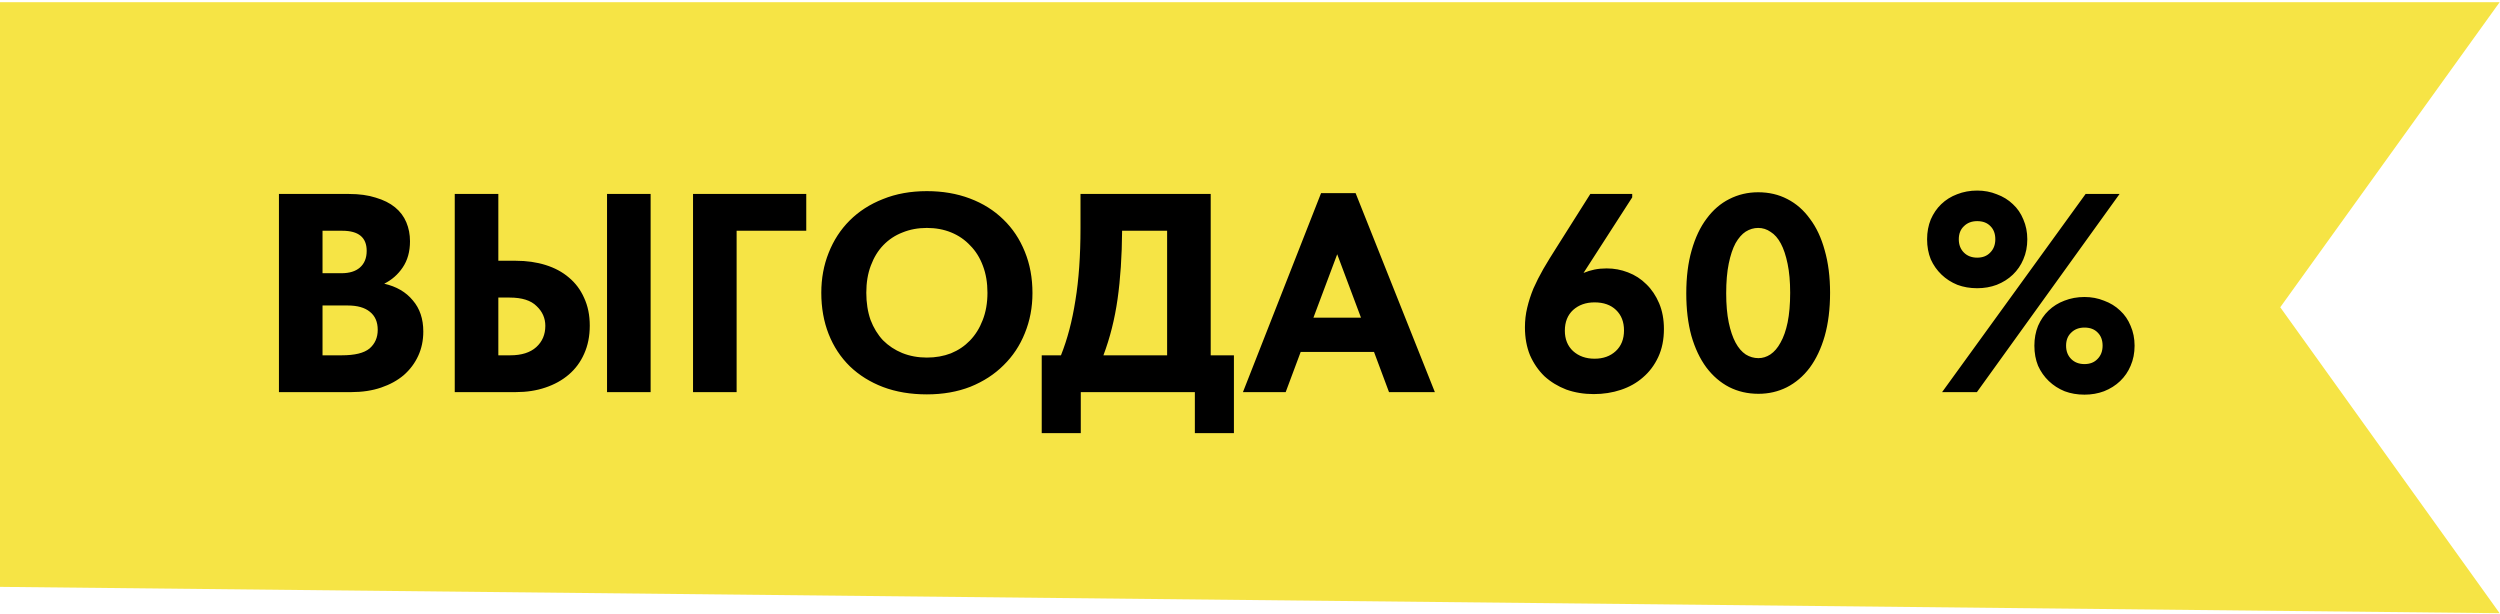
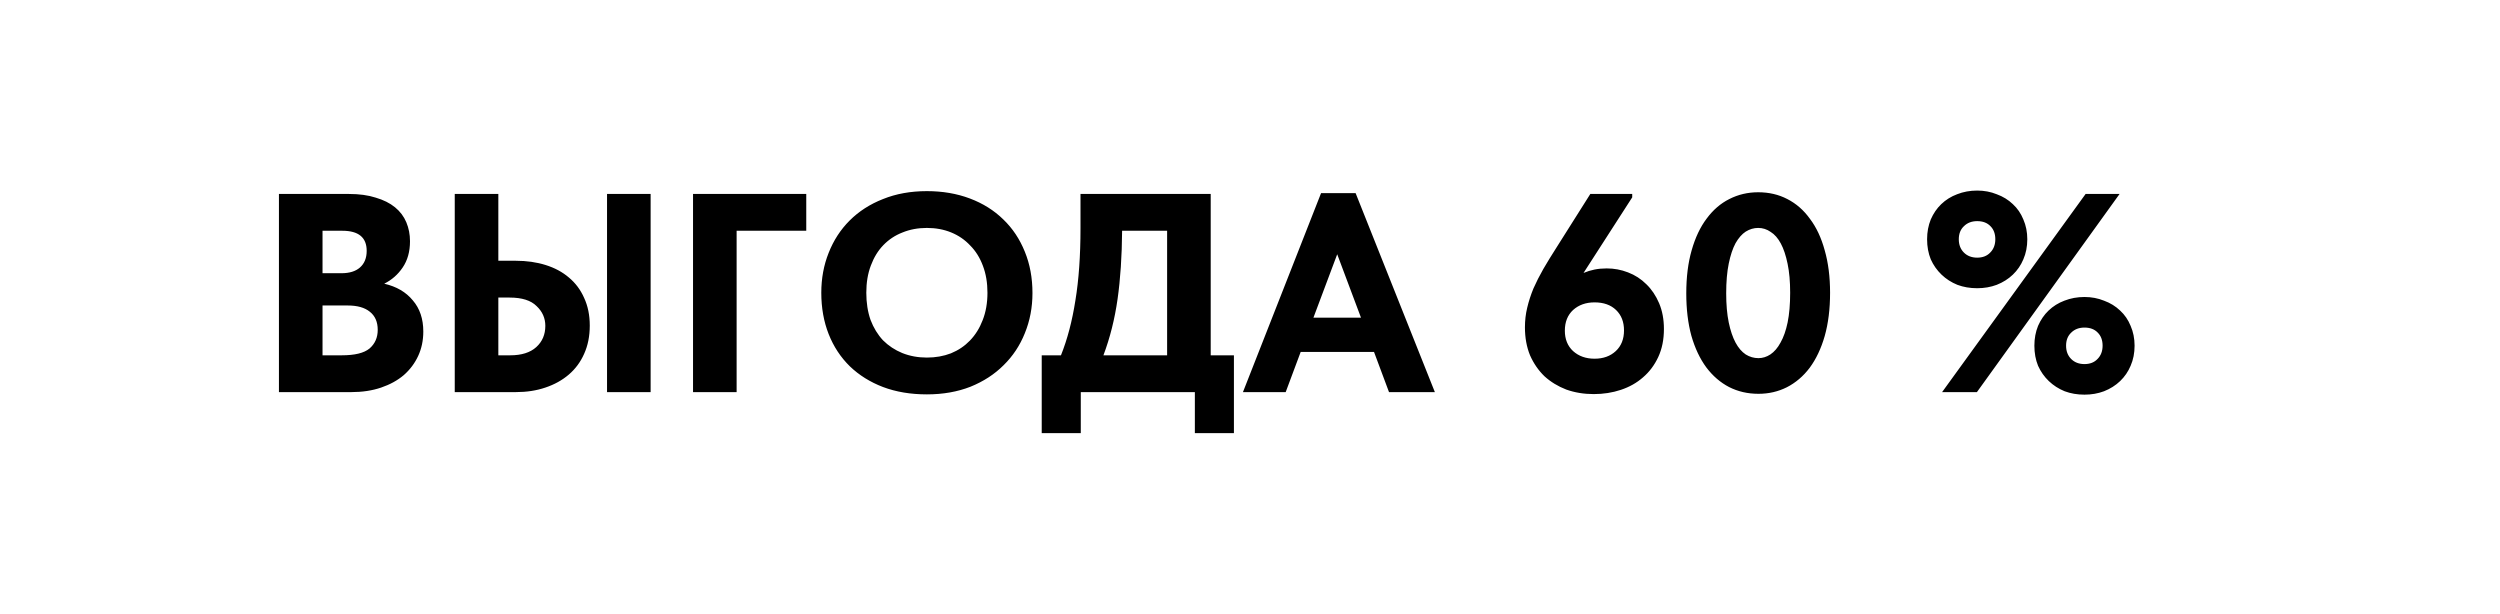
<svg xmlns="http://www.w3.org/2000/svg" width="1001" height="246" viewBox="0 0 1001 246" fill="none">
-   <path d="M1000.85 0.89L913.01 123.031L1000.85 245.531L-0.002 234.98V0.89L1000.85 0.89Z" fill="#F6E445" />
  <path d="M111.686 77.662H139.68C143.836 77.662 147.425 78.153 150.448 79.136C153.546 80.043 156.115 81.327 158.155 82.989C160.195 84.652 161.706 86.654 162.688 88.996C163.671 91.339 164.162 93.87 164.162 96.59C164.162 100.746 163.179 104.259 161.215 107.131C159.326 109.926 156.87 112.08 153.848 113.591C158.759 114.724 162.575 116.953 165.295 120.278C168.091 123.527 169.489 127.683 169.489 132.745C169.489 136.297 168.809 139.546 167.449 142.493C166.089 145.439 164.162 148.008 161.668 150.2C159.175 152.315 156.152 153.978 152.601 155.187C149.05 156.396 145.083 157 140.7 157H111.686V77.662ZM129.14 122.318V142.266H136.847C142.061 142.266 145.763 141.359 147.954 139.546C150.145 137.657 151.241 135.163 151.241 132.065C151.241 128.892 150.183 126.474 148.068 124.812C146.027 123.149 143.081 122.318 139.227 122.318H129.14ZM129.14 92.397V109.397H136.734C139.907 109.397 142.363 108.642 144.101 107.131C145.914 105.544 146.821 103.315 146.821 100.444C146.821 95.079 143.572 92.397 137.074 92.397H129.14ZM182.08 77.662H199.534V104.41H206.561C210.868 104.41 214.835 104.977 218.462 106.111C222.089 107.244 225.187 108.906 227.756 111.097C230.4 113.289 232.441 116.009 233.876 119.258C235.387 122.507 236.143 126.209 236.143 130.365C236.143 134.597 235.387 138.375 233.876 141.699C232.441 144.948 230.4 147.706 227.756 149.973C225.111 152.24 221.976 153.978 218.349 155.187C214.797 156.396 210.868 157 206.561 157H182.08V77.662ZM204.295 142.266C208.828 142.266 212.304 141.17 214.722 138.979C217.14 136.788 218.349 133.954 218.349 130.479C218.349 127.381 217.177 124.736 214.835 122.545C212.568 120.278 208.979 119.145 204.068 119.145H199.534V142.266H204.295ZM243.057 77.662H260.511V157H243.057V77.662ZM277.489 77.662H322.825V92.397H294.943V157H277.489V77.662ZM371.123 143.173C374.599 143.173 377.81 142.606 380.757 141.472C383.704 140.264 386.235 138.563 388.351 136.372C390.542 134.105 392.242 131.385 393.451 128.212C394.736 124.963 395.378 121.298 395.378 117.218C395.378 113.213 394.773 109.624 393.564 106.451C392.356 103.202 390.655 100.481 388.464 98.29C386.349 96.023 383.817 94.285 380.87 93.076C377.924 91.868 374.675 91.263 371.123 91.263C367.572 91.263 364.323 91.868 361.376 93.076C358.429 94.21 355.86 95.91 353.669 98.177C351.553 100.368 349.891 103.088 348.682 106.337C347.473 109.511 346.869 113.138 346.869 117.218C346.869 121.222 347.435 124.849 348.569 128.098C349.778 131.272 351.44 133.992 353.556 136.259C355.747 138.45 358.316 140.15 361.263 141.359C364.285 142.568 367.572 143.173 371.123 143.173ZM371.123 157.907C364.625 157.907 358.769 156.924 353.556 154.96C348.418 152.995 343.997 150.237 340.295 146.686C336.592 143.059 333.759 138.752 331.794 133.765C329.83 128.778 328.848 123.263 328.848 117.218C328.848 111.475 329.83 106.148 331.794 101.237C333.759 96.25 336.555 91.943 340.182 88.316C343.884 84.614 348.342 81.743 353.556 79.702C358.769 77.587 364.625 76.529 371.123 76.529C377.395 76.529 383.137 77.511 388.351 79.476C393.564 81.44 398.023 84.236 401.725 87.863C405.427 91.414 408.299 95.721 410.339 100.784C412.379 105.771 413.399 111.286 413.399 117.331C413.399 123.074 412.379 128.438 410.339 133.425C408.374 138.337 405.541 142.606 401.838 146.233C398.211 149.86 393.791 152.731 388.578 154.847C383.364 156.887 377.546 157.907 371.123 157.907ZM417.104 142.266H424.811C427.38 135.843 429.307 128.514 430.591 120.278C431.951 112.042 432.631 102.408 432.631 91.376V77.662H484.767V142.266H494.061V173.434H478.42V157H432.745V173.434H417.104V142.266ZM449.292 92.397C449.217 102.597 448.612 111.702 447.479 119.711C446.345 127.721 444.456 135.239 441.812 142.266H467.313V92.397H449.292ZM528.957 77.322H542.785L574.52 157H556.159L550.152 140.906H520.797L514.79 157H497.676L528.957 77.322ZM525.897 127.192H544.938L535.418 101.804L525.897 127.192ZM638.125 157.793C634.196 157.793 630.532 157.189 627.132 155.98C623.807 154.695 620.898 152.92 618.404 150.653C615.986 148.311 614.06 145.515 612.624 142.266C611.264 138.941 610.584 135.201 610.584 131.045C610.584 128.325 610.886 125.718 611.491 123.225C612.095 120.656 612.926 118.087 613.984 115.518C615.118 112.949 616.44 110.342 617.951 107.697C619.538 104.977 621.276 102.144 623.165 99.197L636.765 77.662H653.54V79.022L634.045 109.284C635.481 108.68 636.954 108.226 638.465 107.924C639.977 107.622 641.601 107.471 643.339 107.471C646.286 107.471 649.119 108 651.84 109.057C654.635 110.115 657.091 111.702 659.207 113.818C661.322 115.858 663.022 118.389 664.307 121.411C665.591 124.434 666.234 127.872 666.234 131.725C666.234 135.957 665.478 139.697 663.967 142.946C662.456 146.195 660.416 148.915 657.847 151.106C655.353 153.298 652.406 154.96 649.006 156.093C645.606 157.227 641.979 157.793 638.125 157.793ZM638.465 143.626C641.941 143.626 644.775 142.606 646.966 140.566C649.157 138.526 650.253 135.768 650.253 132.292C650.253 128.892 649.195 126.172 647.079 124.132C644.964 122.091 642.092 121.071 638.465 121.071C634.99 121.071 632.118 122.091 629.852 124.132C627.66 126.172 626.565 128.93 626.565 132.405C626.565 135.806 627.66 138.526 629.852 140.566C632.118 142.606 634.99 143.626 638.465 143.626ZM704.087 157.68C699.78 157.68 695.851 156.773 692.3 154.96C688.824 153.146 685.802 150.54 683.233 147.139C680.664 143.664 678.661 139.432 677.226 134.445C675.866 129.458 675.186 123.792 675.186 117.445C675.186 110.946 675.904 105.204 677.339 100.217C678.775 95.154 680.777 90.923 683.346 87.523C685.915 84.047 688.938 81.44 692.413 79.702C695.965 77.889 699.818 76.982 703.974 76.982C708.281 76.982 712.172 77.889 715.648 79.702C719.199 81.516 722.222 84.16 724.715 87.636C727.284 91.036 729.249 95.23 730.609 100.217C732.044 105.204 732.762 110.871 732.762 117.218C732.762 123.716 732.044 129.496 730.609 134.559C729.173 139.546 727.171 143.777 724.602 147.253C722.033 150.653 718.973 153.26 715.421 155.073C711.946 156.811 708.168 157.68 704.087 157.68ZM704.087 143.399C705.75 143.399 707.336 142.908 708.848 141.926C710.434 140.868 711.794 139.281 712.928 137.166C714.137 135.05 715.081 132.368 715.761 129.118C716.441 125.794 716.781 121.827 716.781 117.218C716.781 112.76 716.441 108.906 715.761 105.657C715.081 102.333 714.175 99.612 713.041 97.497C711.908 95.381 710.548 93.832 708.961 92.85C707.45 91.792 705.787 91.263 703.974 91.263C702.236 91.263 700.574 91.754 698.987 92.737C697.476 93.719 696.116 95.268 694.907 97.383C693.773 99.499 692.867 102.219 692.187 105.544C691.507 108.868 691.167 112.835 691.167 117.445C691.167 121.903 691.507 125.794 692.187 129.118C692.867 132.368 693.773 135.05 694.907 137.166C696.04 139.281 697.4 140.868 698.987 141.926C700.574 142.908 702.274 143.399 704.087 143.399ZM791.67 115.404C788.799 115.404 786.155 114.951 783.737 114.044C781.319 113.062 779.203 111.702 777.39 109.964C775.576 108.226 774.141 106.186 773.083 103.844C772.101 101.426 771.609 98.743 771.609 95.797C771.609 92.925 772.101 90.281 773.083 87.863C774.141 85.445 775.538 83.405 777.276 81.743C779.09 80.005 781.205 78.682 783.623 77.776C786.117 76.793 788.799 76.302 791.67 76.302C794.466 76.302 797.073 76.793 799.491 77.776C801.984 78.682 804.138 80.005 805.951 81.743C807.765 83.405 809.163 85.445 810.145 87.863C811.203 90.281 811.732 92.925 811.732 95.797C811.732 98.743 811.203 101.426 810.145 103.844C809.163 106.186 807.765 108.226 805.951 109.964C804.138 111.702 801.984 113.062 799.491 114.044C797.073 114.951 794.466 115.404 791.67 115.404ZM791.67 103.164C793.862 103.164 795.6 102.484 796.884 101.124C798.244 99.763 798.924 97.988 798.924 95.797C798.924 93.605 798.282 91.868 796.997 90.583C795.713 89.223 793.937 88.543 791.67 88.543C789.479 88.543 787.704 89.223 786.344 90.583C784.983 91.868 784.303 93.605 784.303 95.797C784.303 97.988 784.983 99.763 786.344 101.124C787.704 102.484 789.479 103.164 791.67 103.164ZM834.626 158.02C831.755 158.02 829.11 157.567 826.692 156.66C824.274 155.678 822.159 154.318 820.345 152.58C818.532 150.842 817.096 148.802 816.038 146.459C815.056 144.042 814.565 141.359 814.565 138.412C814.565 135.541 815.056 132.896 816.038 130.479C817.096 128.061 818.494 126.021 820.232 124.358C822.045 122.62 824.161 121.298 826.579 120.391C829.073 119.409 831.755 118.918 834.626 118.918C837.422 118.918 840.029 119.409 842.447 120.391C844.94 121.298 847.094 122.62 848.907 124.358C850.72 126.021 852.118 128.061 853.101 130.479C854.158 132.896 854.687 135.541 854.687 138.412C854.687 141.359 854.158 144.042 853.101 146.459C852.118 148.802 850.72 150.842 848.907 152.58C847.094 154.318 844.94 155.678 842.447 156.66C840.029 157.567 837.422 158.02 834.626 158.02ZM834.626 145.779C836.817 145.779 838.555 145.099 839.84 143.739C841.2 142.379 841.88 140.604 841.88 138.412C841.88 136.221 841.238 134.483 839.953 133.199C838.669 131.839 836.893 131.159 834.626 131.159C832.435 131.159 830.659 131.839 829.299 133.199C827.939 134.483 827.259 136.221 827.259 138.412C827.259 140.604 827.939 142.379 829.299 143.739C830.659 145.099 832.435 145.779 834.626 145.779ZM791.557 157H777.616L835.08 77.662H848.68L791.557 157Z" fill="black" />
</svg>